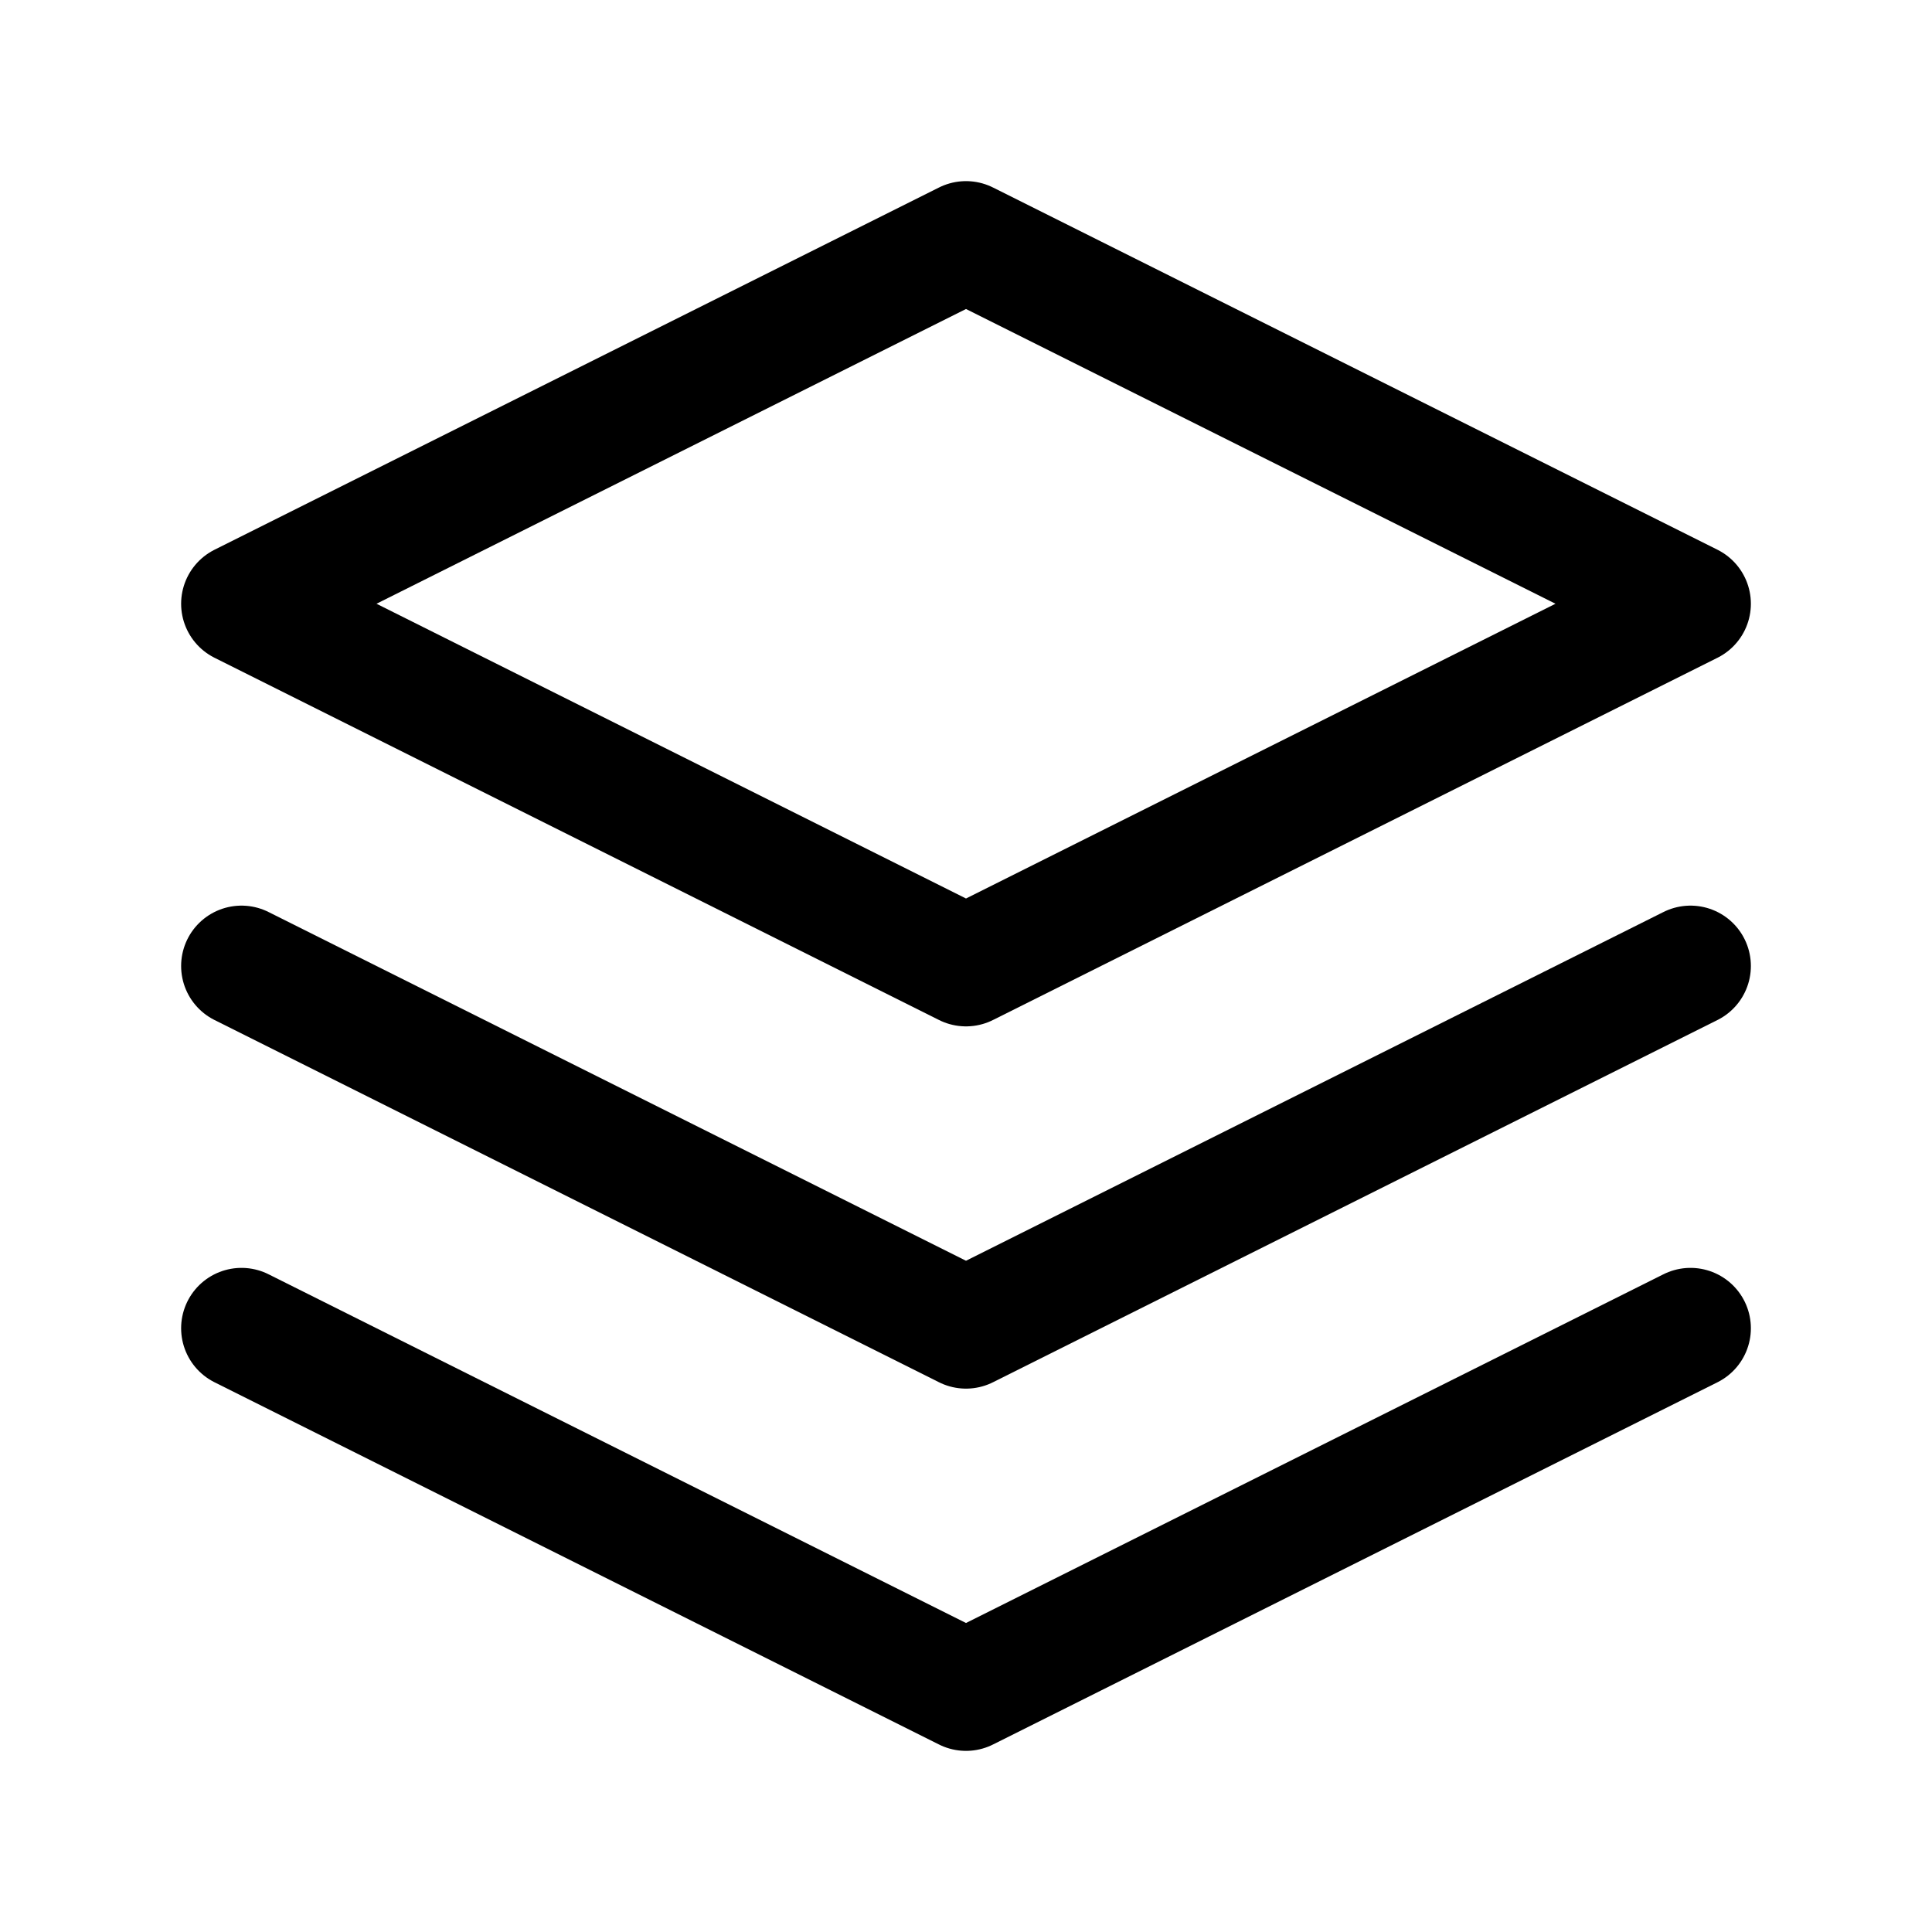
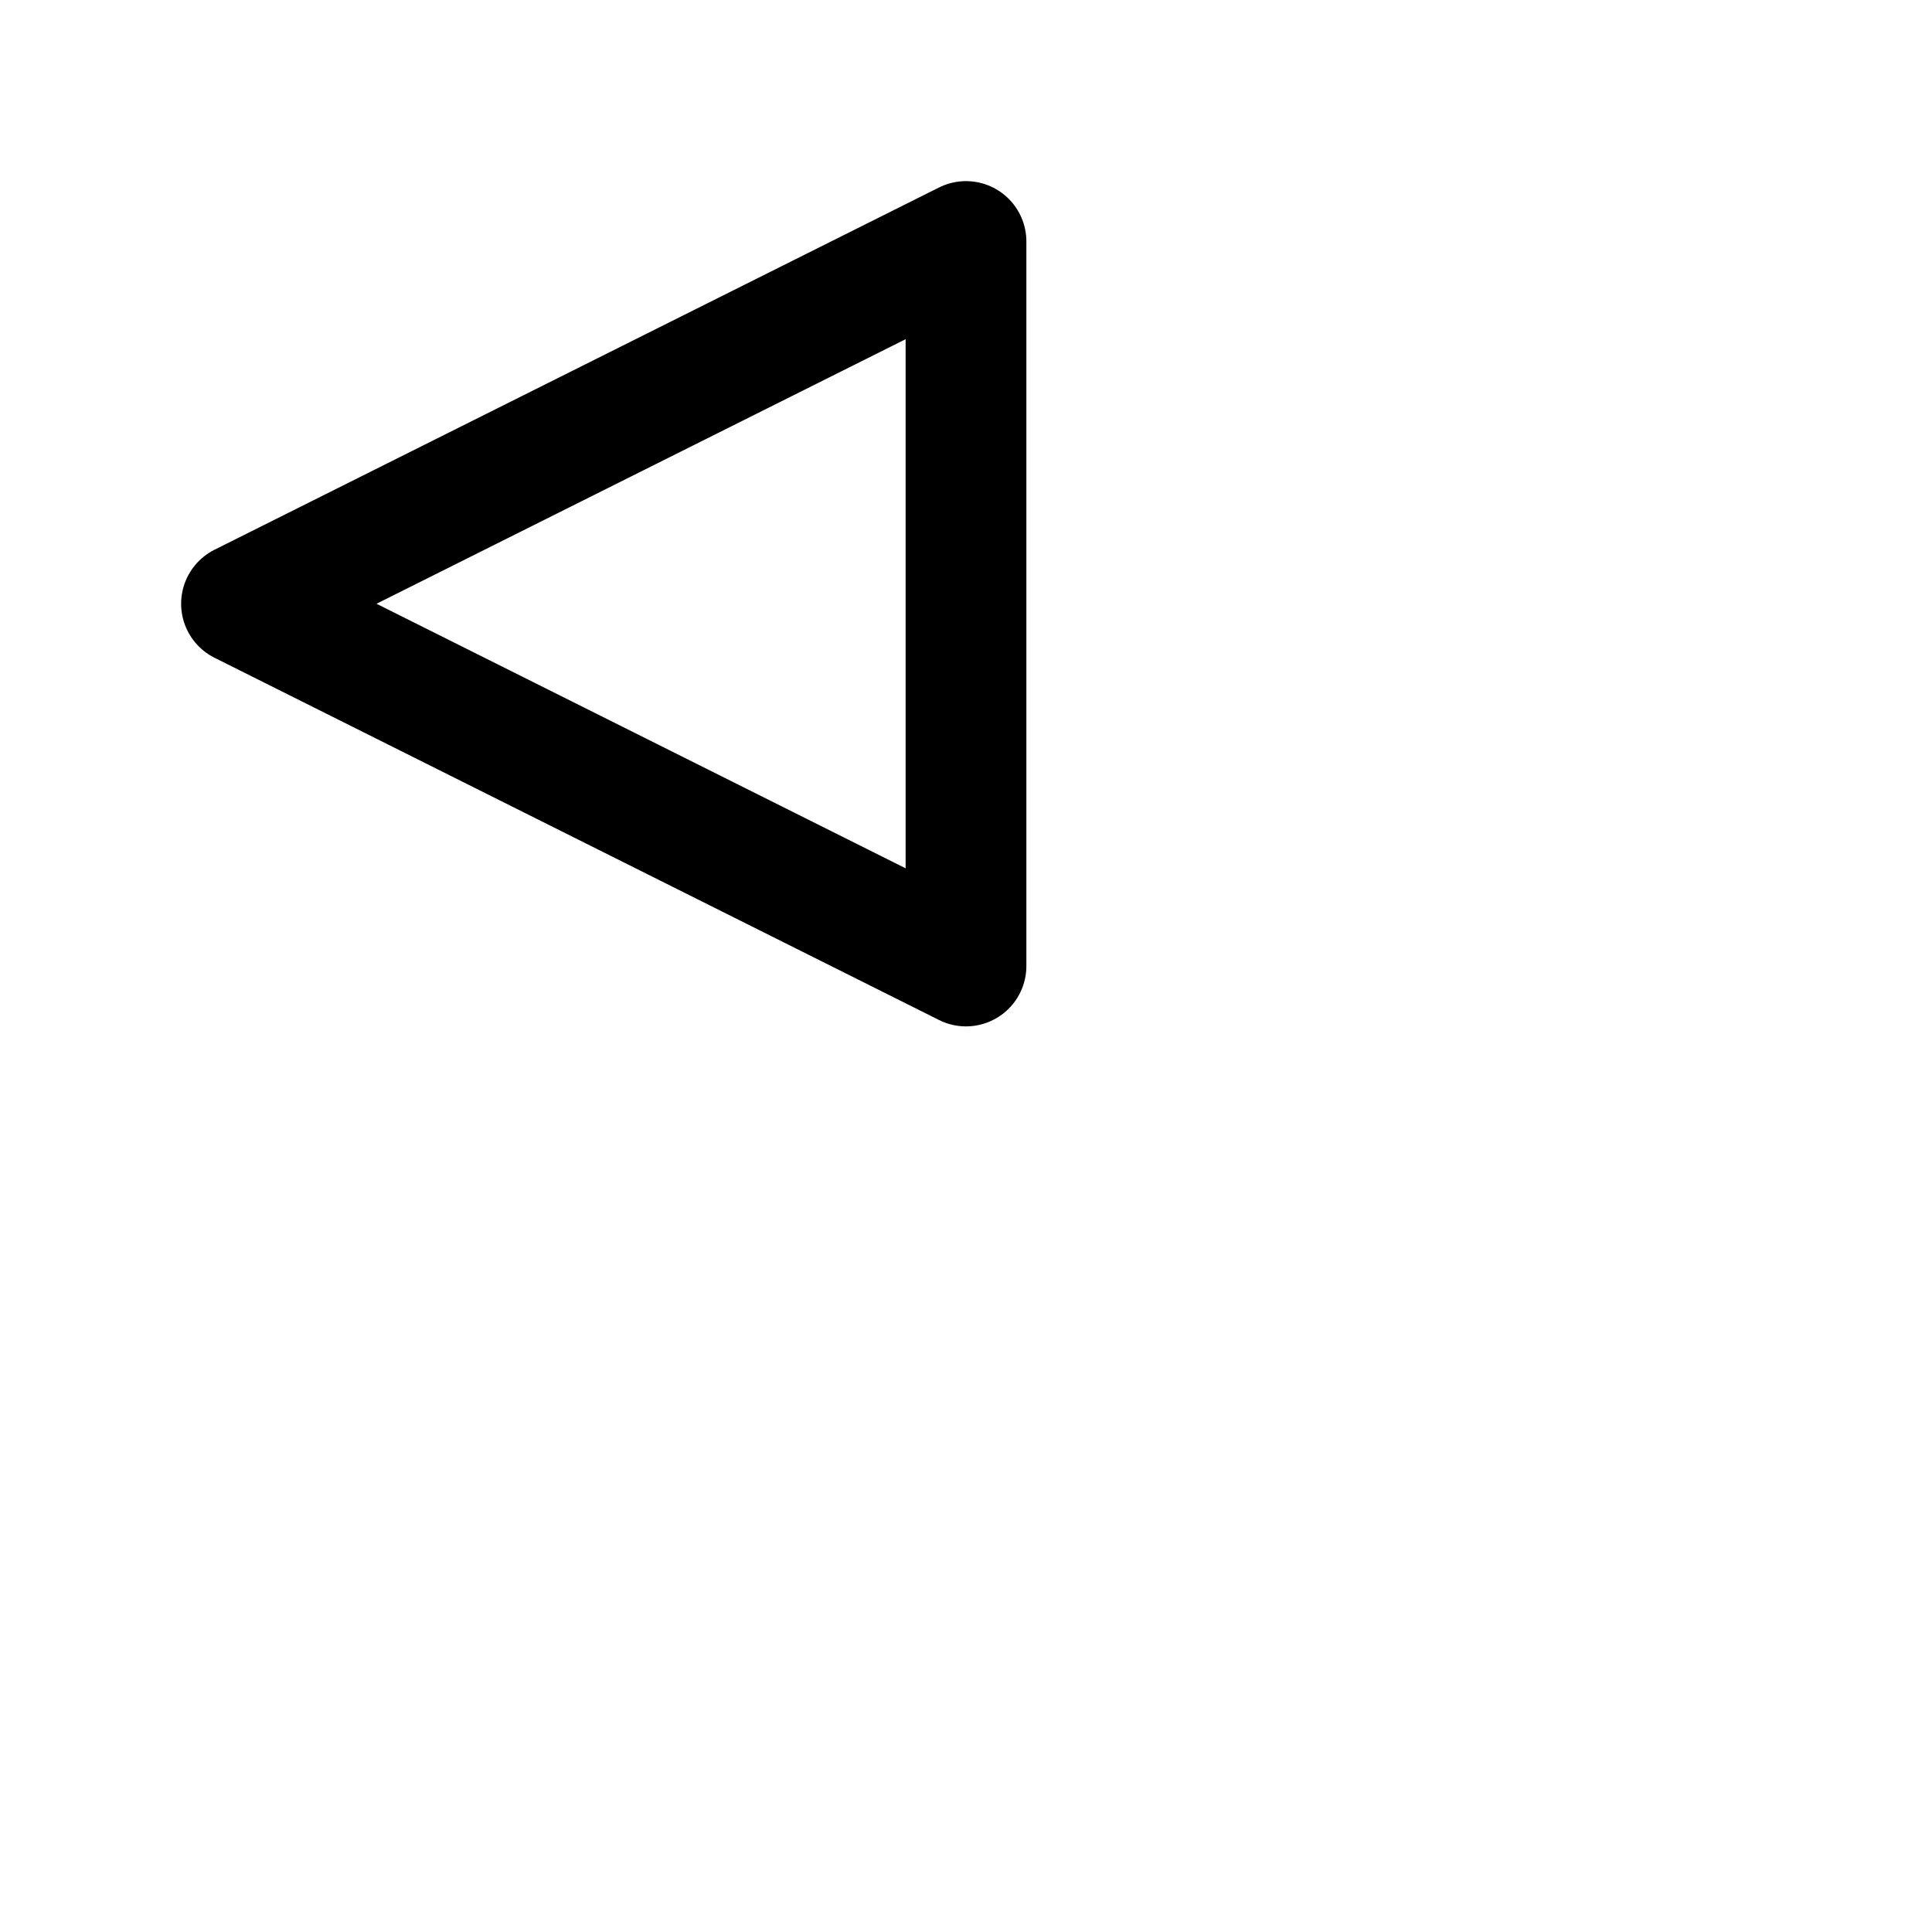
<svg xmlns="http://www.w3.org/2000/svg" width="24" height="24" viewBox="0 0 24 24" fill="none">
-   <path d="M12 3L3 7.5L12 12L21 7.5L12 3Z" stroke="currentColor" stroke-width="1.5" stroke-linecap="round" stroke-linejoin="round" />
-   <path d="M3 12L12 16.5L21 12" stroke="currentColor" stroke-width="1.5" stroke-linecap="round" stroke-linejoin="round" />
-   <path d="M3 16.5L12 21L21 16.5" stroke="currentColor" stroke-width="1.5" stroke-linecap="round" stroke-linejoin="round" />
+   <path d="M12 3L3 7.5L12 12L12 3Z" stroke="currentColor" stroke-width="1.5" stroke-linecap="round" stroke-linejoin="round" />
</svg>